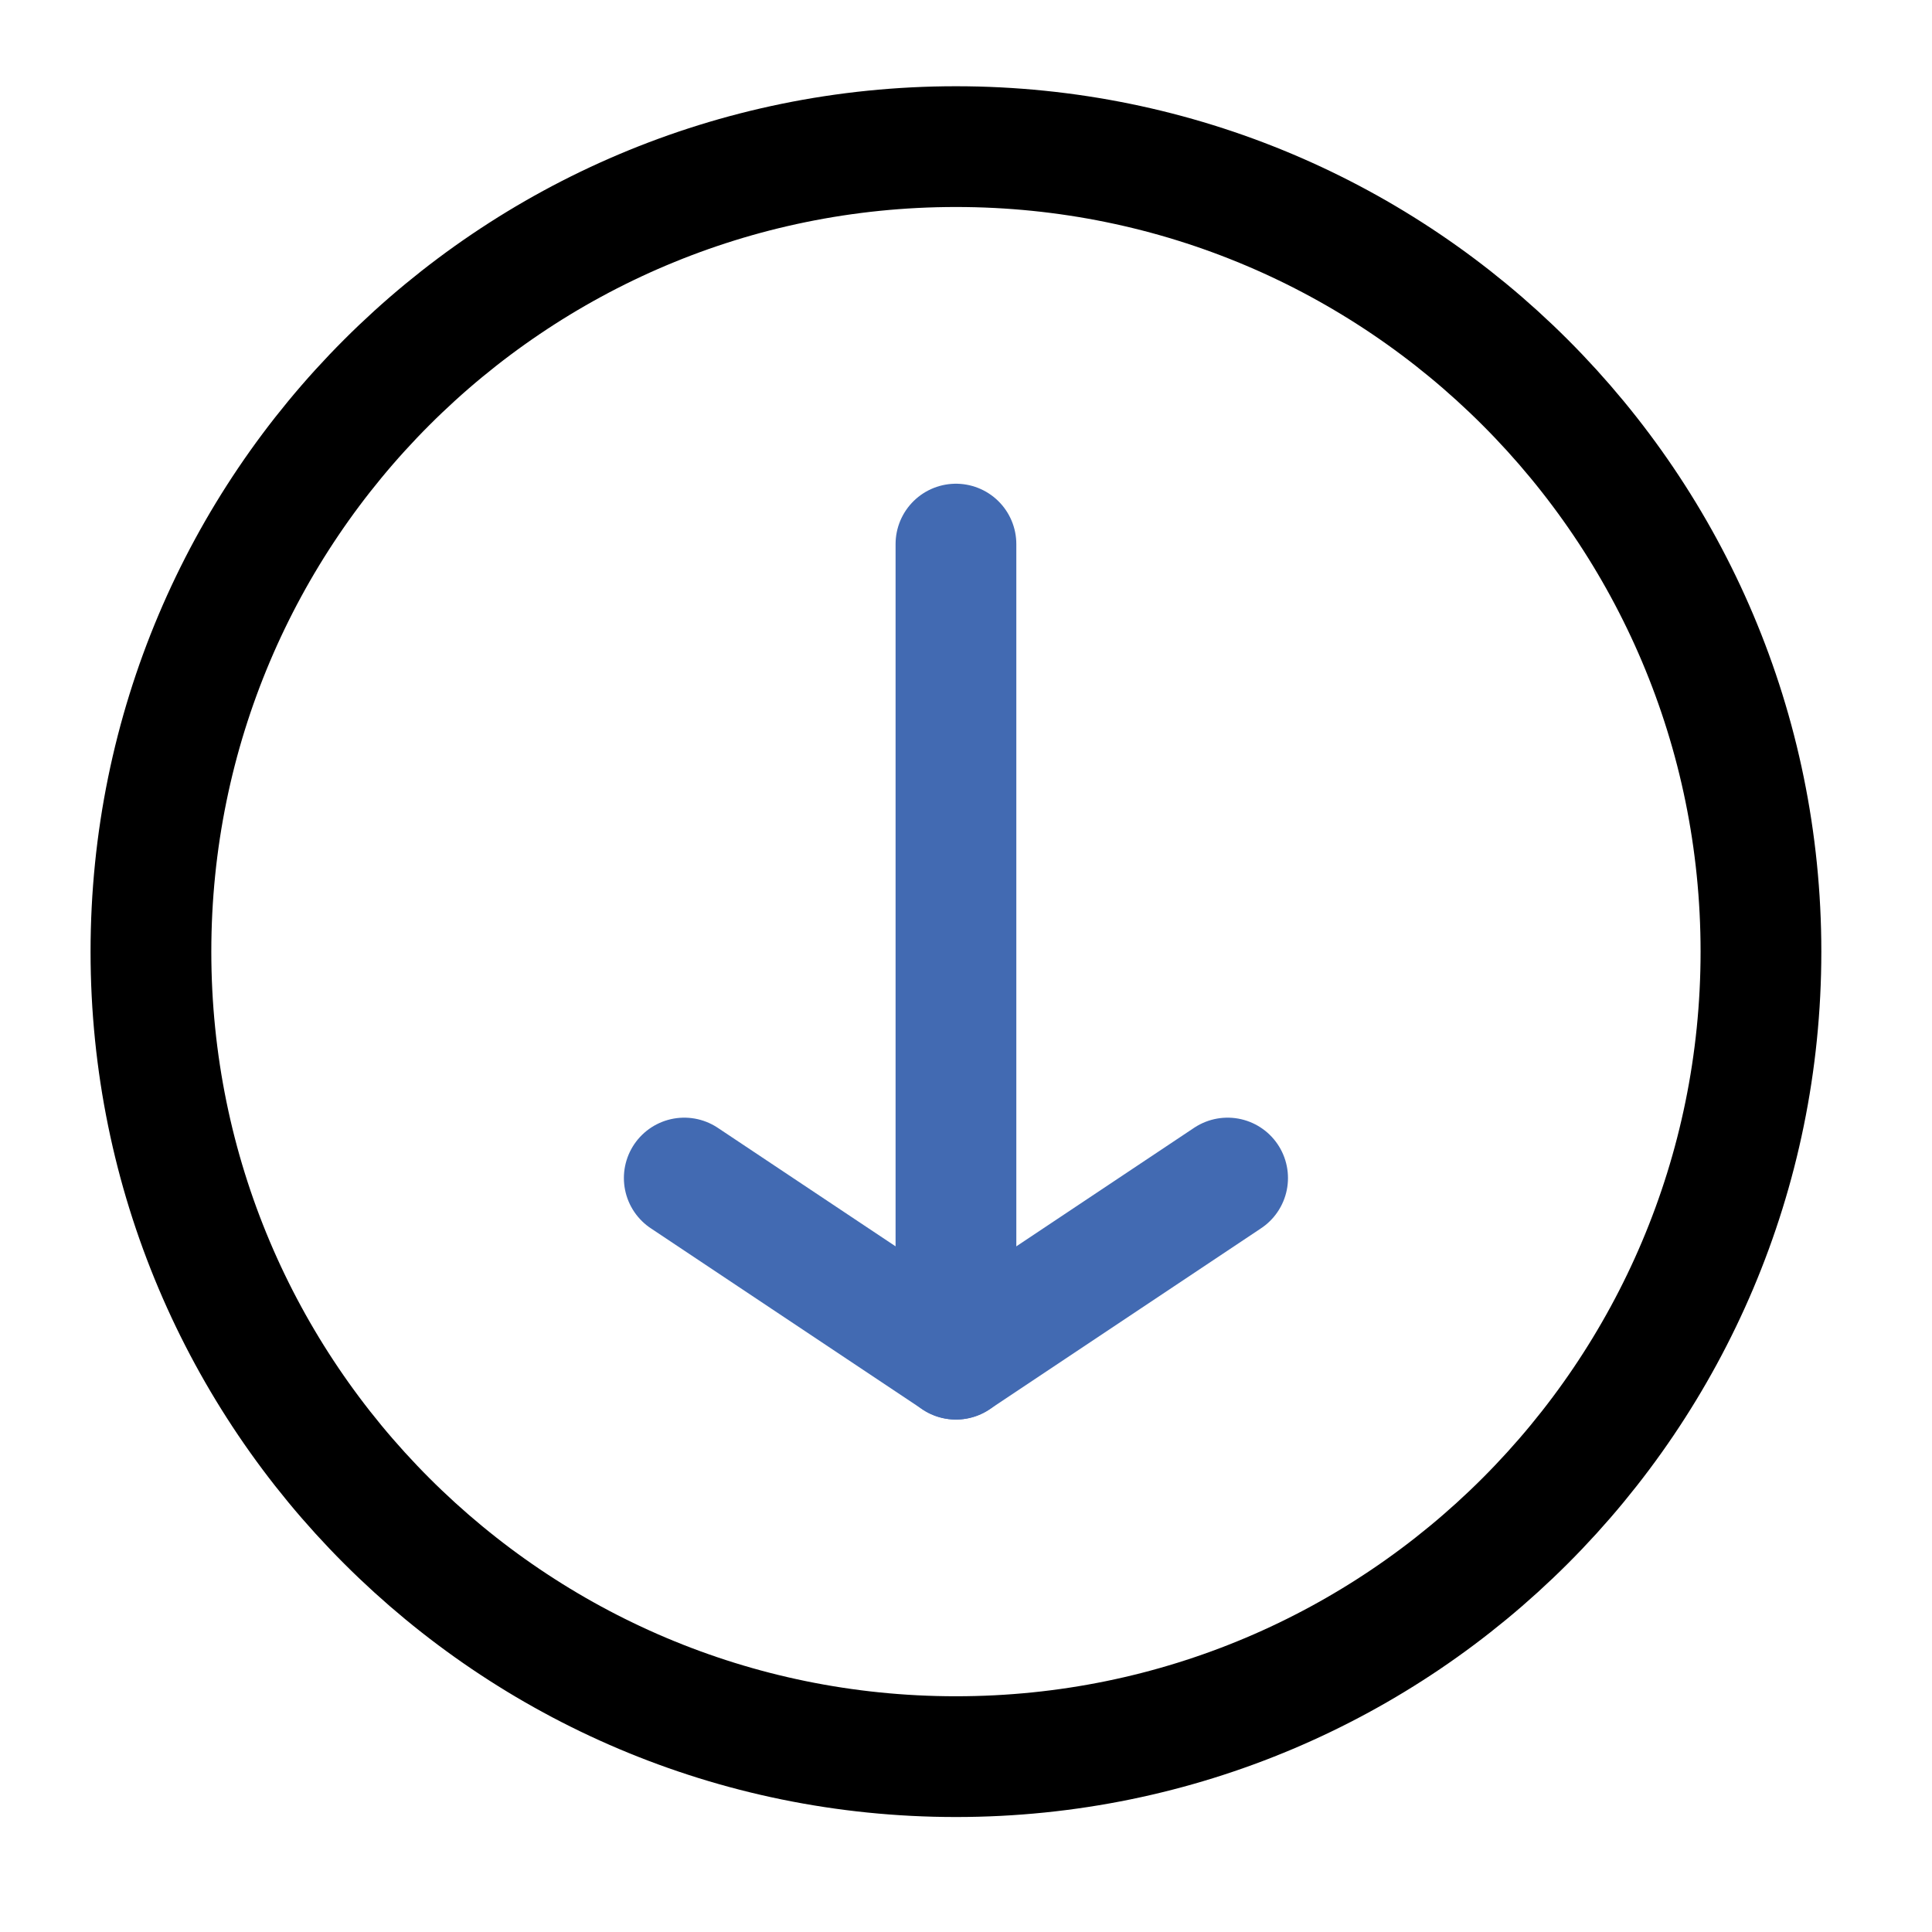
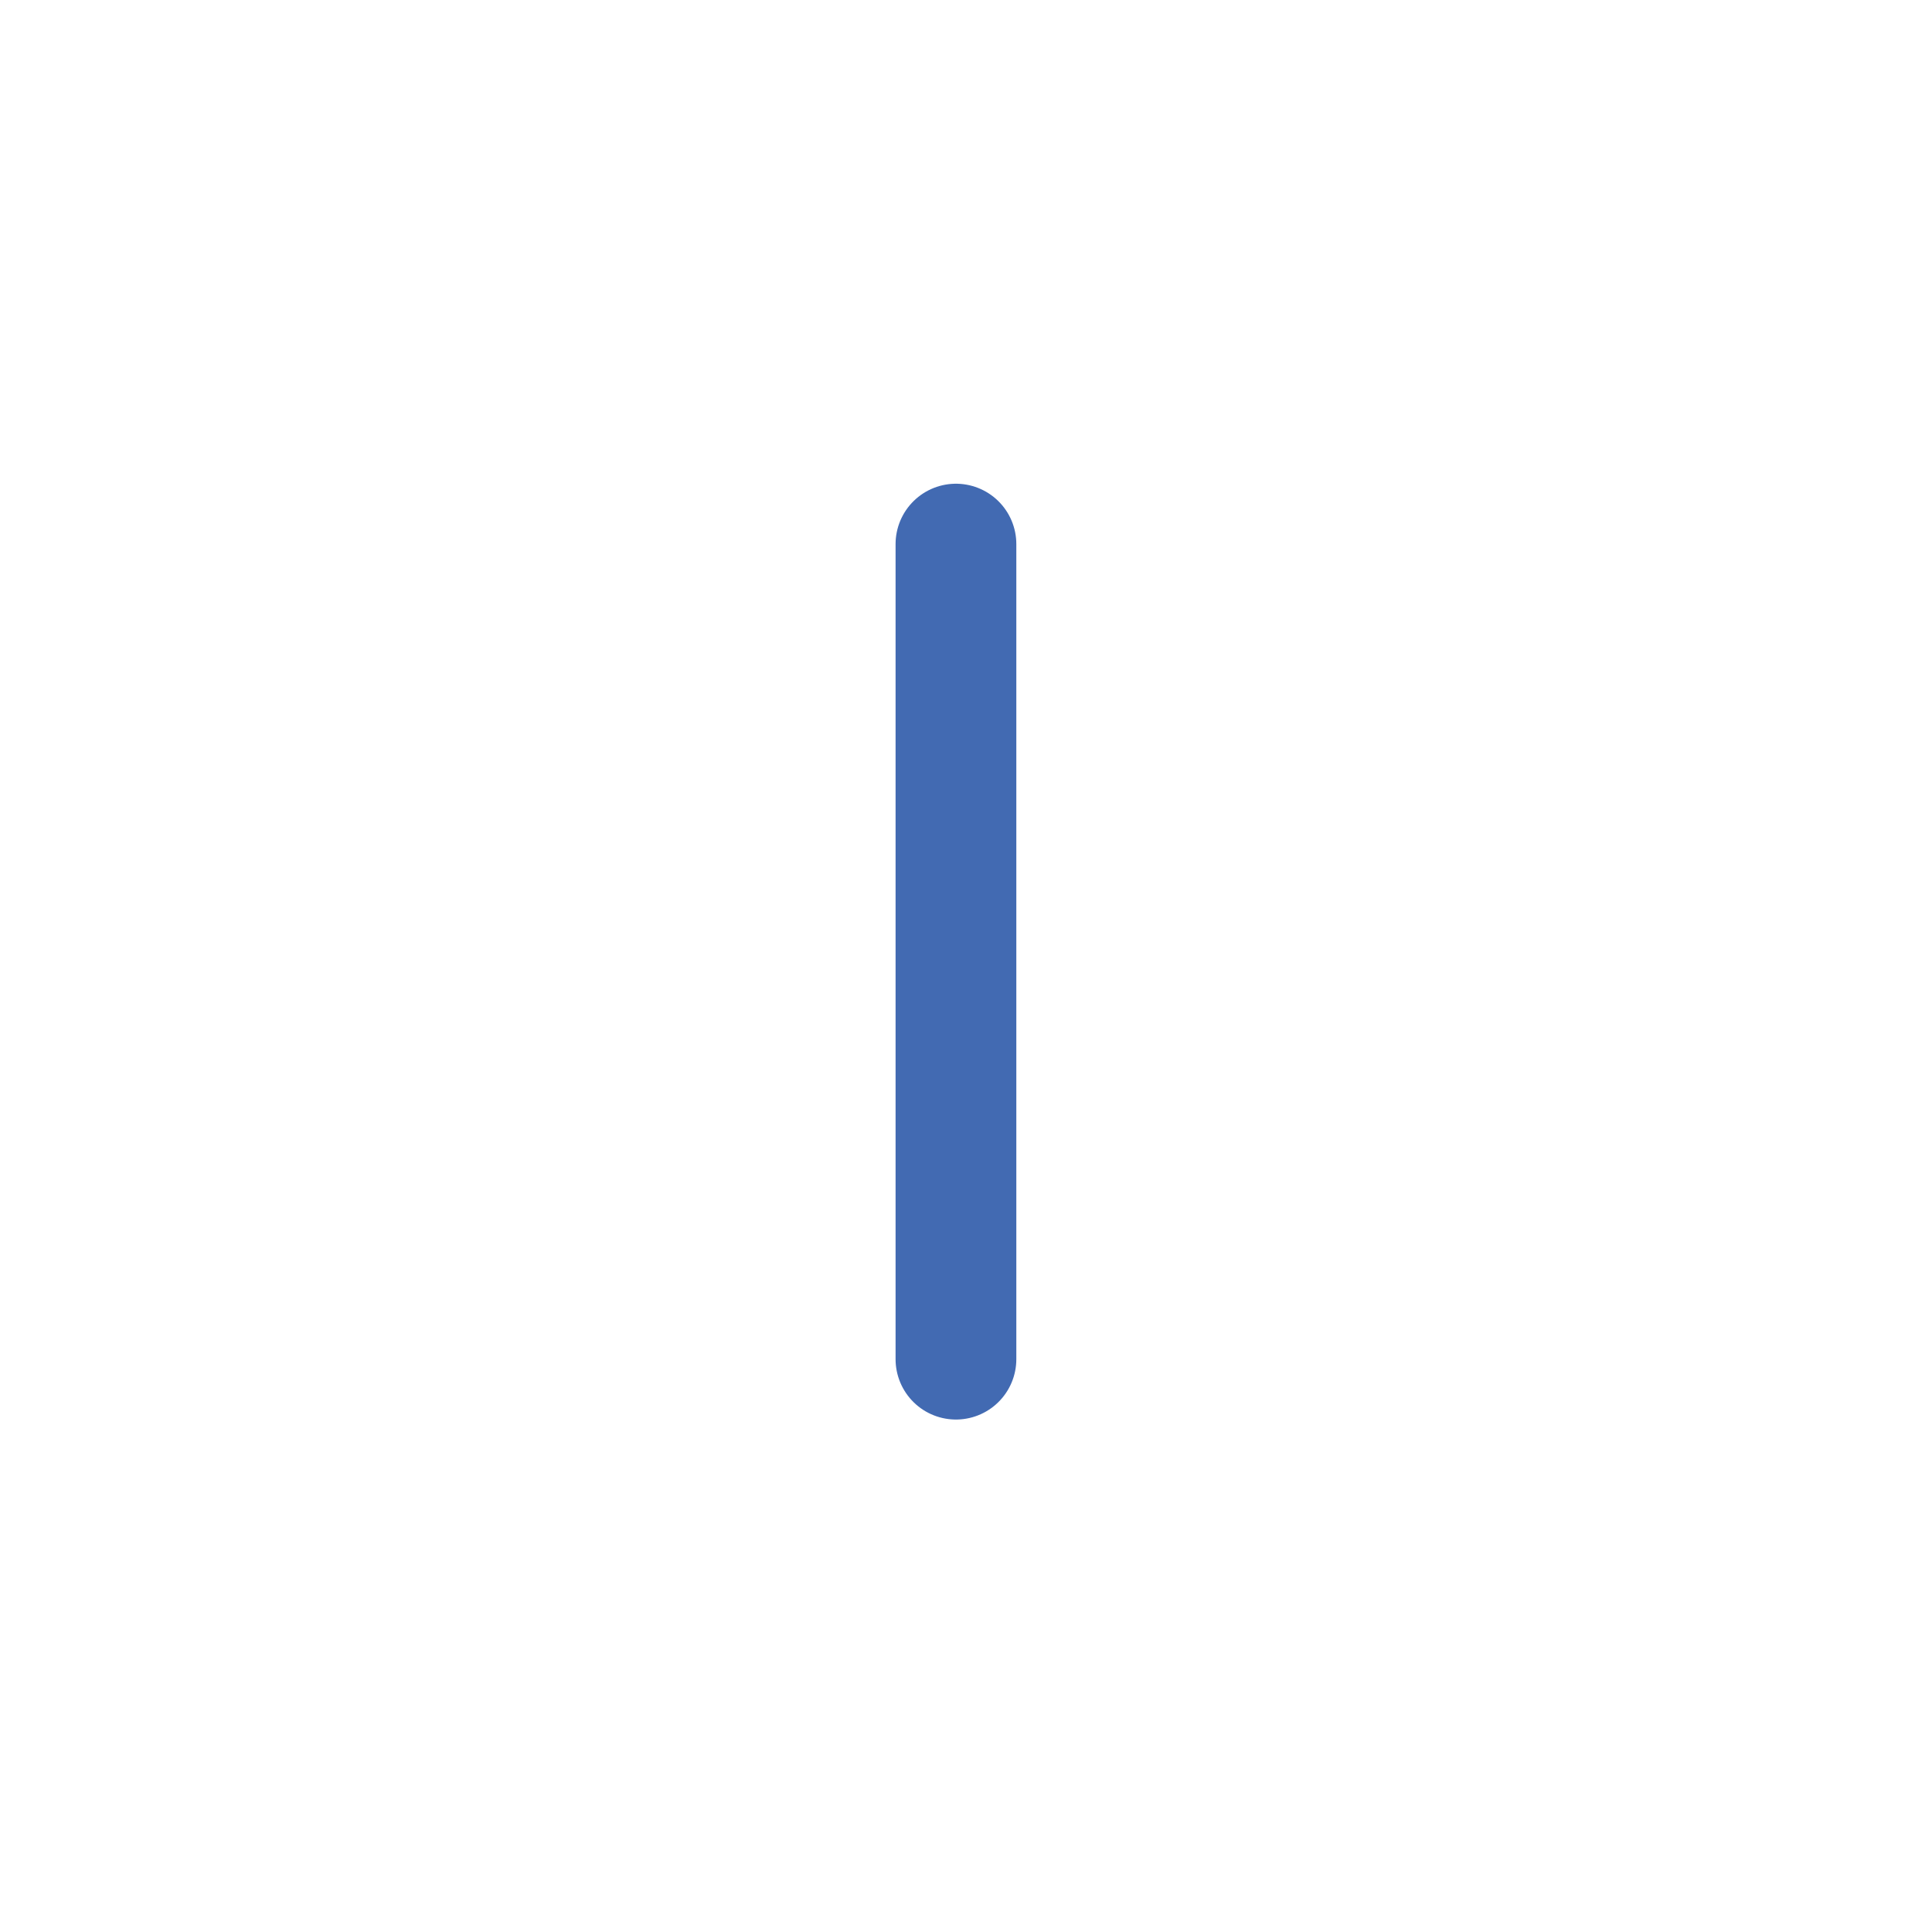
<svg xmlns="http://www.w3.org/2000/svg" width="800px" height="800px" viewBox="0 0 64 64" fill="none">
  <path d="M31.667 45.024V18.024" stroke="#426AB2" stroke-width="4" stroke-linecap="round" stroke-linejoin="round" />
-   <path d="M22.667 39.024L31.667 45.024L40.666 39.024" stroke="#426AB2" stroke-width="4" stroke-linecap="round" stroke-linejoin="round" />
-   <path d="M31.667 58.191C46.395 58.191 58.334 46.252 58.334 31.524C58.334 16.796 46.395 4.857 31.667 4.857C16.939 4.857 5 16.796 5 31.524C5 46.252 16.939 58.191 31.667 58.191Z" stroke="#000000" stroke-width="4" stroke-linecap="round" stroke-linejoin="round" />
</svg>